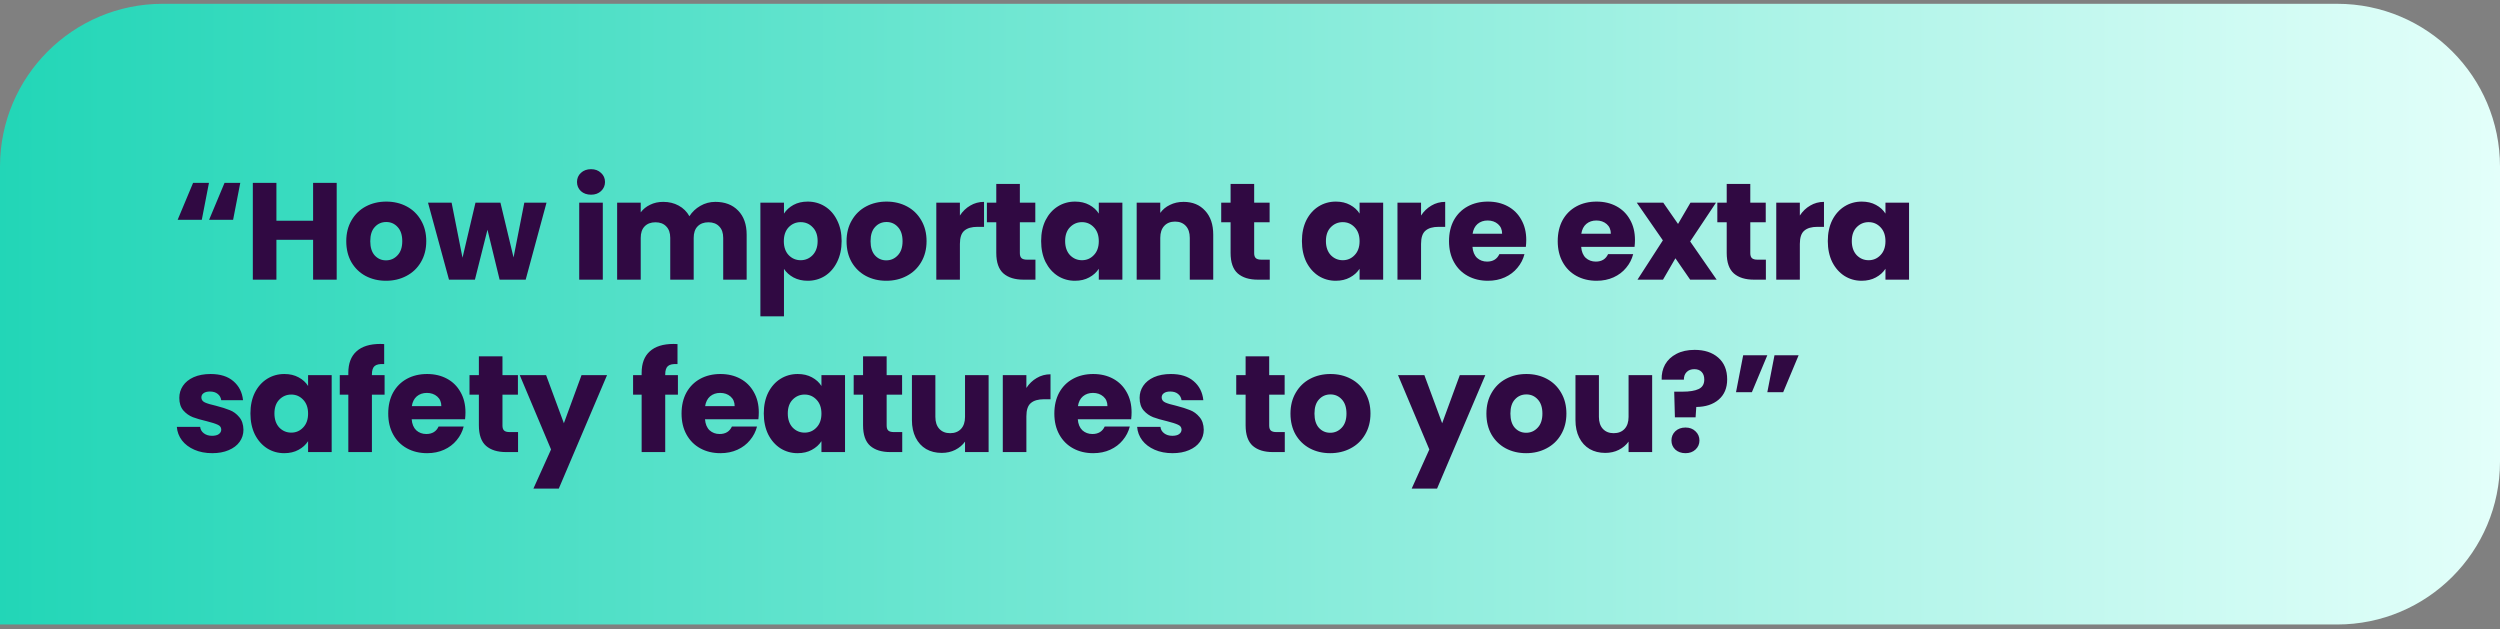
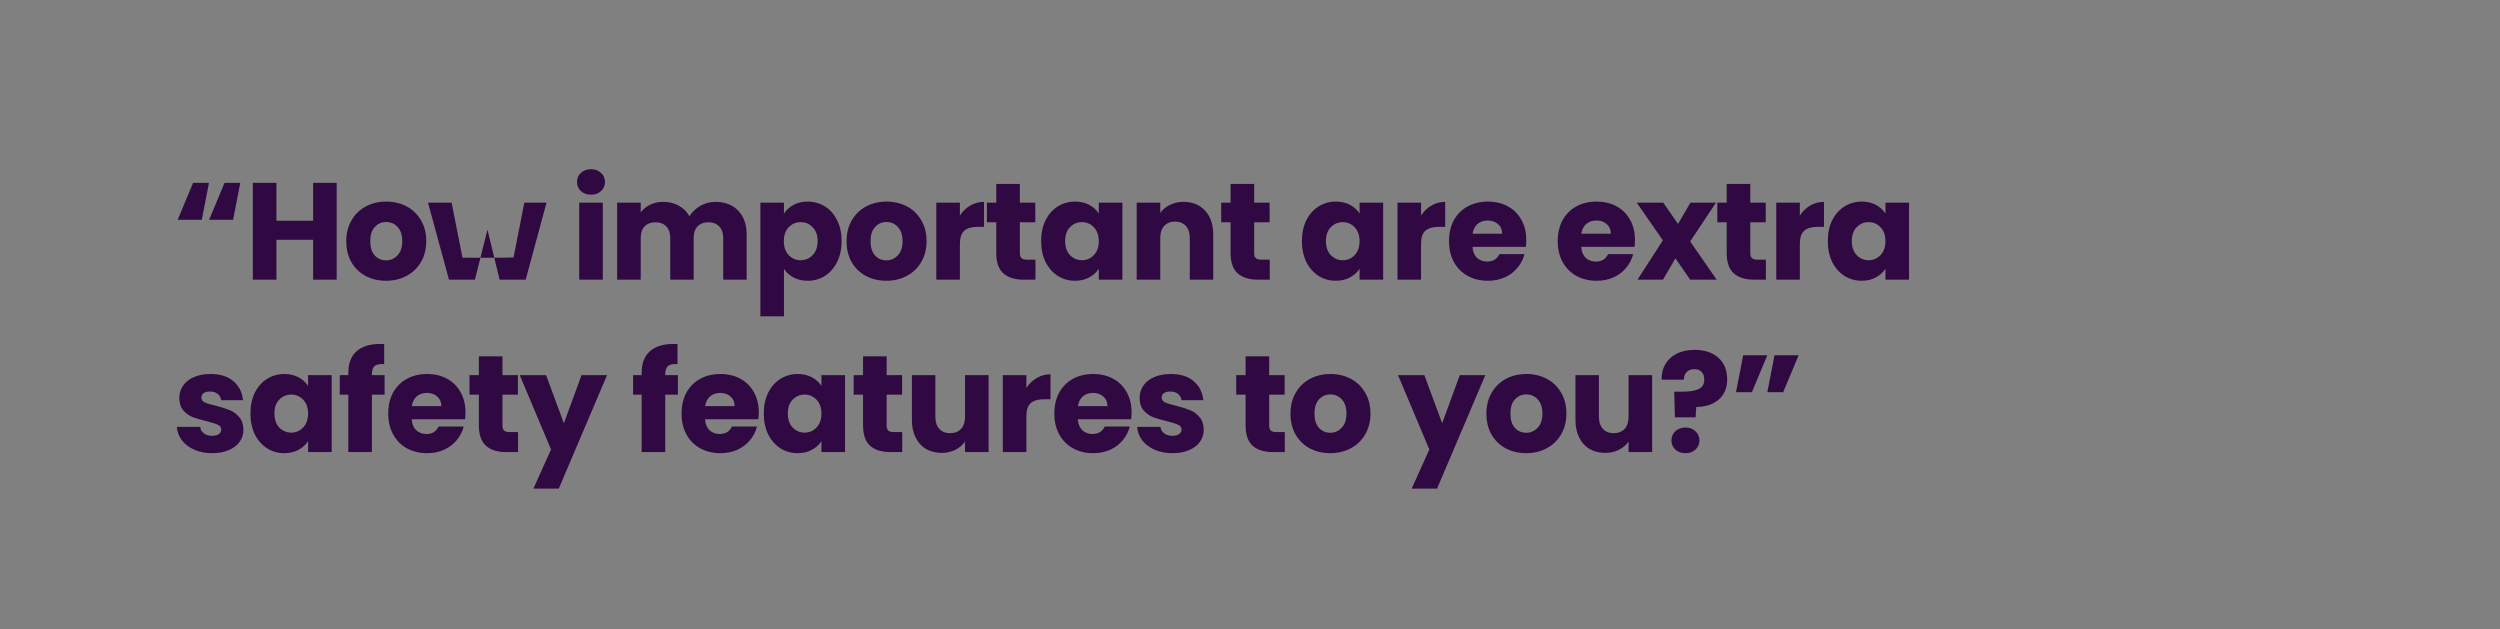
<svg xmlns="http://www.w3.org/2000/svg" width="290" height="73" viewBox="0 0 290 73" fill="none">
  <rect x="0" y="0" width="290" height="73" fill="#808080" stroke="none" />
-   <path d="M0 19.326C0 8.896 8.455 0.441 18.885 0.441H271.115C281.545 0.441 290 8.896 290 19.326V53.556C290 63.986 281.545 72.441 271.115 72.441H0V19.326Z" fill="url(#paint0_linear_48_2315)" />
-   <path d="M23.408 25.497H20.608L22.4 21.209H24.24L23.408 25.497ZM27.04 25.497H24.256L26.048 21.209H27.872L27.04 25.497ZM39.056 21.209V32.441H36.32V27.817H32.064V32.441H29.328V21.209H32.064V25.609H36.32V21.209H39.056ZM44.775 32.569C43.901 32.569 43.111 32.382 42.407 32.009C41.714 31.636 41.165 31.102 40.759 30.409C40.365 29.716 40.167 28.905 40.167 27.977C40.167 27.06 40.37 26.254 40.775 25.561C41.181 24.857 41.735 24.318 42.439 23.945C43.143 23.572 43.933 23.385 44.807 23.385C45.682 23.385 46.471 23.572 47.175 23.945C47.879 24.318 48.434 24.857 48.839 25.561C49.245 26.254 49.447 27.06 49.447 27.977C49.447 28.894 49.239 29.705 48.823 30.409C48.418 31.102 47.858 31.636 47.143 32.009C46.439 32.382 45.65 32.569 44.775 32.569ZM44.775 30.201C45.298 30.201 45.741 30.009 46.103 29.625C46.477 29.241 46.663 28.692 46.663 27.977C46.663 27.262 46.482 26.713 46.119 26.329C45.767 25.945 45.33 25.753 44.807 25.753C44.274 25.753 43.831 25.945 43.479 26.329C43.127 26.702 42.951 27.252 42.951 27.977C42.951 28.692 43.122 29.241 43.463 29.625C43.815 30.009 44.253 30.201 44.775 30.201ZM63.395 23.513L60.979 32.441H57.955L56.547 26.649L55.091 32.441H52.083L49.651 23.513H52.387L53.651 29.897L55.155 23.513H58.051L59.571 29.865L60.819 23.513H63.395ZM68.565 22.585C68.085 22.585 67.69 22.446 67.381 22.169C67.082 21.881 66.933 21.529 66.933 21.113C66.933 20.686 67.082 20.334 67.381 20.057C67.69 19.769 68.085 19.625 68.565 19.625C69.034 19.625 69.418 19.769 69.717 20.057C70.026 20.334 70.181 20.686 70.181 21.113C70.181 21.529 70.026 21.881 69.717 22.169C69.418 22.446 69.034 22.585 68.565 22.585ZM69.925 23.513V32.441H67.189V23.513H69.925ZM82.98 23.417C84.089 23.417 84.969 23.753 85.62 24.425C86.281 25.097 86.612 26.03 86.612 27.225V32.441H83.892V27.593C83.892 27.017 83.737 26.574 83.428 26.265C83.129 25.945 82.713 25.785 82.18 25.785C81.646 25.785 81.225 25.945 80.916 26.265C80.617 26.574 80.468 27.017 80.468 27.593V32.441H77.748V27.593C77.748 27.017 77.593 26.574 77.284 26.265C76.985 25.945 76.569 25.785 76.036 25.785C75.502 25.785 75.081 25.945 74.772 26.265C74.473 26.574 74.324 27.017 74.324 27.593V32.441H71.588V23.513H74.324V24.633C74.601 24.26 74.964 23.966 75.412 23.753C75.86 23.529 76.366 23.417 76.932 23.417C77.604 23.417 78.201 23.561 78.724 23.849C79.257 24.137 79.673 24.548 79.972 25.081C80.281 24.59 80.702 24.19 81.236 23.881C81.769 23.572 82.35 23.417 82.98 23.417ZM90.941 24.777C91.208 24.361 91.576 24.025 92.045 23.769C92.514 23.513 93.064 23.385 93.693 23.385C94.429 23.385 95.096 23.572 95.693 23.945C96.29 24.318 96.76 24.852 97.101 25.545C97.453 26.238 97.629 27.044 97.629 27.961C97.629 28.878 97.453 29.689 97.101 30.393C96.76 31.086 96.29 31.625 95.693 32.009C95.096 32.382 94.429 32.569 93.693 32.569C93.075 32.569 92.525 32.441 92.045 32.185C91.576 31.929 91.208 31.598 90.941 31.193V36.697H88.205V23.513H90.941V24.777ZM94.845 27.961C94.845 27.278 94.653 26.745 94.269 26.361C93.896 25.966 93.432 25.769 92.877 25.769C92.333 25.769 91.869 25.966 91.485 26.361C91.112 26.756 90.925 27.294 90.925 27.977C90.925 28.66 91.112 29.198 91.485 29.593C91.869 29.988 92.333 30.185 92.877 30.185C93.421 30.185 93.885 29.988 94.269 29.593C94.653 29.188 94.845 28.644 94.845 27.961ZM102.809 32.569C101.934 32.569 101.145 32.382 100.441 32.009C99.747 31.636 99.198 31.102 98.793 30.409C98.398 29.716 98.201 28.905 98.201 27.977C98.201 27.06 98.403 26.254 98.808 25.561C99.214 24.857 99.769 24.318 100.473 23.945C101.177 23.572 101.966 23.385 102.841 23.385C103.715 23.385 104.505 23.572 105.209 23.945C105.913 24.318 106.467 24.857 106.873 25.561C107.278 26.254 107.481 27.06 107.481 27.977C107.481 28.894 107.273 29.705 106.857 30.409C106.451 31.102 105.891 31.636 105.177 32.009C104.473 32.382 103.683 32.569 102.809 32.569ZM102.809 30.201C103.331 30.201 103.774 30.009 104.137 29.625C104.51 29.241 104.697 28.692 104.697 27.977C104.697 27.262 104.515 26.713 104.153 26.329C103.801 25.945 103.363 25.753 102.841 25.753C102.307 25.753 101.865 25.945 101.513 26.329C101.161 26.702 100.985 27.252 100.985 27.977C100.985 28.692 101.155 29.241 101.497 29.625C101.849 30.009 102.286 30.201 102.809 30.201ZM111.348 25.001C111.668 24.51 112.068 24.126 112.548 23.849C113.028 23.561 113.561 23.417 114.148 23.417V26.313H113.396C112.713 26.313 112.201 26.462 111.86 26.761C111.519 27.049 111.348 27.561 111.348 28.297V32.441H108.612V23.513H111.348V25.001ZM120.112 30.121V32.441H118.72C117.728 32.441 116.954 32.201 116.4 31.721C115.845 31.23 115.568 30.436 115.568 29.337V25.785H114.48V23.513H115.568V21.337H118.304V23.513H120.096V25.785H118.304V29.369C118.304 29.636 118.368 29.828 118.496 29.945C118.624 30.062 118.837 30.121 119.136 30.121H120.112ZM120.772 27.961C120.772 27.044 120.942 26.238 121.284 25.545C121.636 24.852 122.11 24.318 122.708 23.945C123.305 23.572 123.972 23.385 124.708 23.385C125.337 23.385 125.886 23.513 126.356 23.769C126.836 24.025 127.204 24.361 127.46 24.777V23.513H130.196V32.441H127.46V31.177C127.193 31.593 126.82 31.929 126.34 32.185C125.87 32.441 125.321 32.569 124.692 32.569C123.966 32.569 123.305 32.382 122.708 32.009C122.11 31.625 121.636 31.086 121.284 30.393C120.942 29.689 120.772 28.878 120.772 27.961ZM127.46 27.977C127.46 27.294 127.268 26.756 126.884 26.361C126.51 25.966 126.052 25.769 125.508 25.769C124.964 25.769 124.5 25.966 124.116 26.361C123.742 26.745 123.556 27.278 123.556 27.961C123.556 28.644 123.742 29.188 124.116 29.593C124.5 29.988 124.964 30.185 125.508 30.185C126.052 30.185 126.51 29.988 126.884 29.593C127.268 29.198 127.46 28.66 127.46 27.977ZM137.295 23.417C138.34 23.417 139.172 23.758 139.791 24.441C140.42 25.113 140.735 26.041 140.735 27.225V32.441H138.015V27.593C138.015 26.996 137.86 26.532 137.551 26.201C137.242 25.87 136.826 25.705 136.303 25.705C135.78 25.705 135.364 25.87 135.055 26.201C134.746 26.532 134.591 26.996 134.591 27.593V32.441H131.855V23.513H134.591V24.697C134.868 24.302 135.242 23.993 135.711 23.769C136.18 23.534 136.708 23.417 137.295 23.417ZM147.292 30.121V32.441H145.9C144.908 32.441 144.135 32.201 143.58 31.721C143.026 31.23 142.748 30.436 142.748 29.337V25.785H141.66V23.513H142.748V21.337H145.484V23.513H147.276V25.785H145.484V29.369C145.484 29.636 145.548 29.828 145.676 29.945C145.804 30.062 146.018 30.121 146.316 30.121H147.292ZM151.023 27.961C151.023 27.044 151.194 26.238 151.535 25.545C151.887 24.852 152.362 24.318 152.959 23.945C153.556 23.572 154.223 23.385 154.959 23.385C155.588 23.385 156.138 23.513 156.607 23.769C157.087 24.025 157.455 24.361 157.711 24.777V23.513H160.447V32.441H157.711V31.177C157.444 31.593 157.071 31.929 156.591 32.185C156.122 32.441 155.572 32.569 154.943 32.569C154.218 32.569 153.556 32.382 152.959 32.009C152.362 31.625 151.887 31.086 151.535 30.393C151.194 29.689 151.023 28.878 151.023 27.961ZM157.711 27.977C157.711 27.294 157.519 26.756 157.135 26.361C156.762 25.966 156.303 25.769 155.759 25.769C155.215 25.769 154.751 25.966 154.367 26.361C153.994 26.745 153.807 27.278 153.807 27.961C153.807 28.644 153.994 29.188 154.367 29.593C154.751 29.988 155.215 30.185 155.759 30.185C156.303 30.185 156.762 29.988 157.135 29.593C157.519 29.198 157.711 28.66 157.711 27.977ZM164.842 25.001C165.162 24.51 165.562 24.126 166.042 23.849C166.522 23.561 167.056 23.417 167.642 23.417V26.313H166.89C166.208 26.313 165.696 26.462 165.354 26.761C165.013 27.049 164.842 27.561 164.842 28.297V32.441H162.106V23.513H164.842V25.001ZM177.046 27.833C177.046 28.089 177.03 28.356 176.998 28.633H170.806C170.849 29.188 171.025 29.614 171.334 29.913C171.654 30.201 172.043 30.345 172.502 30.345C173.185 30.345 173.659 30.057 173.926 29.481H176.838C176.689 30.068 176.417 30.596 176.022 31.065C175.638 31.534 175.153 31.902 174.566 32.169C173.979 32.436 173.323 32.569 172.598 32.569C171.723 32.569 170.945 32.382 170.262 32.009C169.579 31.636 169.046 31.102 168.662 30.409C168.278 29.716 168.086 28.905 168.086 27.977C168.086 27.049 168.273 26.238 168.646 25.545C169.03 24.852 169.563 24.318 170.246 23.945C170.929 23.572 171.713 23.385 172.598 23.385C173.462 23.385 174.23 23.566 174.902 23.929C175.574 24.292 176.097 24.809 176.47 25.481C176.854 26.153 177.046 26.937 177.046 27.833ZM174.246 27.113C174.246 26.644 174.086 26.27 173.766 25.993C173.446 25.716 173.046 25.577 172.566 25.577C172.107 25.577 171.718 25.71 171.398 25.977C171.089 26.244 170.897 26.622 170.822 27.113H174.246ZM189.656 27.833C189.656 28.089 189.64 28.356 189.608 28.633H183.416C183.459 29.188 183.635 29.614 183.944 29.913C184.264 30.201 184.653 30.345 185.112 30.345C185.795 30.345 186.269 30.057 186.536 29.481H189.448C189.299 30.068 189.027 30.596 188.632 31.065C188.248 31.534 187.763 31.902 187.176 32.169C186.589 32.436 185.933 32.569 185.208 32.569C184.333 32.569 183.555 32.382 182.872 32.009C182.189 31.636 181.656 31.102 181.272 30.409C180.888 29.716 180.696 28.905 180.696 27.977C180.696 27.049 180.883 26.238 181.256 25.545C181.64 24.852 182.173 24.318 182.856 23.945C183.539 23.572 184.323 23.385 185.208 23.385C186.072 23.385 186.84 23.566 187.512 23.929C188.184 24.292 188.707 24.809 189.08 25.481C189.464 26.153 189.656 26.937 189.656 27.833ZM186.856 27.113C186.856 26.644 186.696 26.27 186.376 25.993C186.056 25.716 185.656 25.577 185.176 25.577C184.717 25.577 184.328 25.71 184.008 25.977C183.699 26.244 183.507 26.622 183.432 27.113H186.856ZM196.06 32.441L194.348 29.961L192.908 32.441H189.948L192.892 27.881L189.868 23.513H192.94L194.652 25.977L196.092 23.513H199.052L196.06 28.009L199.132 32.441H196.06ZM204.842 30.121V32.441H203.45C202.458 32.441 201.684 32.201 201.13 31.721C200.575 31.23 200.298 30.436 200.298 29.337V25.785H199.21V23.513H200.298V21.337H203.034V23.513H204.826V25.785H203.034V29.369C203.034 29.636 203.098 29.828 203.226 29.945C203.354 30.062 203.567 30.121 203.866 30.121H204.842ZM208.782 25.001C209.102 24.51 209.502 24.126 209.982 23.849C210.462 23.561 210.995 23.417 211.582 23.417V26.313H210.83C210.147 26.313 209.635 26.462 209.294 26.761C208.952 27.049 208.782 27.561 208.782 28.297V32.441H206.046V23.513H208.782V25.001ZM212.025 27.961C212.025 27.044 212.196 26.238 212.537 25.545C212.889 24.852 213.364 24.318 213.961 23.945C214.559 23.572 215.225 23.385 215.961 23.385C216.591 23.385 217.14 23.513 217.609 23.769C218.089 24.025 218.457 24.361 218.713 24.777V23.513H221.45V32.441H218.713V31.177C218.447 31.593 218.073 31.929 217.593 32.185C217.124 32.441 216.575 32.569 215.945 32.569C215.22 32.569 214.559 32.382 213.961 32.009C213.364 31.625 212.889 31.086 212.537 30.393C212.196 29.689 212.025 28.878 212.025 27.961ZM218.713 27.977C218.713 27.294 218.521 26.756 218.137 26.361C217.764 25.966 217.305 25.769 216.761 25.769C216.217 25.769 215.753 25.966 215.369 26.361C214.996 26.745 214.809 27.278 214.809 27.961C214.809 28.644 214.996 29.188 215.369 29.593C215.753 29.988 216.217 30.185 216.761 30.185C217.305 30.185 217.764 29.988 218.137 29.593C218.521 29.198 218.713 28.66 218.713 27.977ZM24.624 52.569C23.845 52.569 23.152 52.436 22.544 52.169C21.936 51.902 21.456 51.54 21.104 51.081C20.752 50.612 20.555 50.089 20.512 49.513H23.216C23.248 49.822 23.392 50.073 23.648 50.265C23.904 50.457 24.219 50.553 24.592 50.553C24.933 50.553 25.195 50.489 25.376 50.361C25.568 50.222 25.664 50.046 25.664 49.833C25.664 49.577 25.531 49.39 25.264 49.273C24.997 49.145 24.565 49.006 23.968 48.857C23.328 48.708 22.795 48.553 22.368 48.393C21.941 48.222 21.573 47.961 21.264 47.609C20.955 47.246 20.8 46.761 20.8 46.153C20.8 45.641 20.939 45.177 21.216 44.761C21.504 44.334 21.92 43.998 22.464 43.753C23.019 43.508 23.675 43.385 24.432 43.385C25.552 43.385 26.432 43.662 27.072 44.217C27.723 44.772 28.096 45.508 28.192 46.425H25.664C25.621 46.116 25.483 45.87 25.248 45.689C25.024 45.508 24.725 45.417 24.352 45.417C24.032 45.417 23.787 45.481 23.616 45.609C23.445 45.726 23.36 45.892 23.36 46.105C23.36 46.361 23.493 46.553 23.76 46.681C24.037 46.809 24.464 46.937 25.04 47.065C25.701 47.236 26.24 47.406 26.656 47.577C27.072 47.737 27.435 48.004 27.744 48.377C28.064 48.74 28.229 49.23 28.24 49.849C28.24 50.372 28.091 50.841 27.792 51.257C27.504 51.662 27.083 51.982 26.528 52.217C25.984 52.452 25.349 52.569 24.624 52.569ZM29.05 47.961C29.05 47.044 29.221 46.238 29.562 45.545C29.914 44.852 30.389 44.318 30.986 43.945C31.583 43.572 32.25 43.385 32.986 43.385C33.615 43.385 34.164 43.513 34.634 43.769C35.114 44.025 35.482 44.361 35.738 44.777V43.513H38.474V52.441H35.738V51.177C35.471 51.593 35.098 51.929 34.618 52.185C34.148 52.441 33.599 52.569 32.97 52.569C32.245 52.569 31.583 52.382 30.986 52.009C30.389 51.625 29.914 51.086 29.562 50.393C29.221 49.689 29.05 48.878 29.05 47.961ZM35.738 47.977C35.738 47.294 35.546 46.756 35.162 46.361C34.788 45.966 34.33 45.769 33.786 45.769C33.242 45.769 32.778 45.966 32.394 46.361C32.02 46.745 31.834 47.278 31.834 47.961C31.834 48.644 32.02 49.188 32.394 49.593C32.778 49.988 33.242 50.185 33.786 50.185C34.33 50.185 34.788 49.988 35.162 49.593C35.546 49.198 35.738 48.66 35.738 47.977ZM44.613 45.785H43.141V52.441H40.405V45.785H39.413V43.513H40.405V43.257C40.405 42.158 40.72 41.326 41.349 40.761C41.979 40.185 42.901 39.897 44.117 39.897C44.32 39.897 44.469 39.902 44.565 39.913V42.233C44.043 42.201 43.675 42.276 43.461 42.457C43.248 42.638 43.141 42.964 43.141 43.433V43.513H44.613V45.785ZM53.995 47.833C53.995 48.089 53.979 48.356 53.947 48.633H47.755C47.797 49.188 47.974 49.614 48.283 49.913C48.603 50.201 48.992 50.345 49.451 50.345C50.133 50.345 50.608 50.057 50.875 49.481H53.787C53.638 50.068 53.365 50.596 52.971 51.065C52.587 51.534 52.102 51.902 51.515 52.169C50.928 52.436 50.272 52.569 49.547 52.569C48.672 52.569 47.894 52.382 47.211 52.009C46.528 51.636 45.995 51.102 45.611 50.409C45.227 49.716 45.035 48.905 45.035 47.977C45.035 47.049 45.221 46.238 45.595 45.545C45.979 44.852 46.512 44.318 47.195 43.945C47.877 43.572 48.661 43.385 49.547 43.385C50.411 43.385 51.179 43.566 51.851 43.929C52.523 44.292 53.045 44.809 53.419 45.481C53.803 46.153 53.995 46.937 53.995 47.833ZM51.195 47.113C51.195 46.644 51.035 46.27 50.715 45.993C50.395 45.716 49.995 45.577 49.515 45.577C49.056 45.577 48.667 45.71 48.347 45.977C48.038 46.244 47.846 46.622 47.771 47.113H51.195ZM60.094 50.121V52.441H58.702C57.71 52.441 56.937 52.201 56.382 51.721C55.828 51.23 55.55 50.436 55.55 49.337V45.785H54.462V43.513H55.55V41.337H58.286V43.513H60.078V45.785H58.286V49.369C58.286 49.636 58.35 49.828 58.478 49.945C58.606 50.062 58.82 50.121 59.118 50.121H60.094ZM70.418 43.513L64.818 56.681H61.874L63.922 52.137L60.29 43.513H63.346L65.41 49.097L67.458 43.513H70.418ZM78.638 45.785H77.166V52.441H74.43V45.785H73.438V43.513H74.43V43.257C74.43 42.158 74.745 41.326 75.374 40.761C76.004 40.185 76.926 39.897 78.142 39.897C78.345 39.897 78.494 39.902 78.59 39.913V42.233C78.068 42.201 77.7 42.276 77.486 42.457C77.273 42.638 77.166 42.964 77.166 43.433V43.513H78.638V45.785ZM88.02 47.833C88.02 48.089 88.004 48.356 87.972 48.633H81.78C81.823 49.188 81.999 49.614 82.308 49.913C82.628 50.201 83.017 50.345 83.476 50.345C84.159 50.345 84.633 50.057 84.9 49.481H87.812C87.662 50.068 87.391 50.596 86.996 51.065C86.612 51.534 86.126 51.902 85.54 52.169C84.953 52.436 84.297 52.569 83.572 52.569C82.697 52.569 81.918 52.382 81.236 52.009C80.553 51.636 80.02 51.102 79.636 50.409C79.252 49.716 79.06 48.905 79.06 47.977C79.06 47.049 79.246 46.238 79.62 45.545C80.004 44.852 80.537 44.318 81.22 43.945C81.903 43.572 82.686 43.385 83.572 43.385C84.436 43.385 85.204 43.566 85.876 43.929C86.548 44.292 87.07 44.809 87.444 45.481C87.828 46.153 88.02 46.937 88.02 47.833ZM85.22 47.113C85.22 46.644 85.06 46.27 84.74 45.993C84.42 45.716 84.02 45.577 83.54 45.577C83.081 45.577 82.692 45.71 82.372 45.977C82.062 46.244 81.871 46.622 81.796 47.113H85.22ZM88.599 47.961C88.599 47.044 88.77 46.238 89.111 45.545C89.463 44.852 89.938 44.318 90.535 43.945C91.133 43.572 91.799 43.385 92.535 43.385C93.165 43.385 93.714 43.513 94.183 43.769C94.663 44.025 95.031 44.361 95.287 44.777V43.513H98.023V52.441H95.287V51.177C95.021 51.593 94.647 51.929 94.167 52.185C93.698 52.441 93.149 52.569 92.519 52.569C91.794 52.569 91.133 52.382 90.535 52.009C89.938 51.625 89.463 51.086 89.111 50.393C88.77 49.689 88.599 48.878 88.599 47.961ZM95.287 47.977C95.287 47.294 95.095 46.756 94.711 46.361C94.338 45.966 93.879 45.769 93.335 45.769C92.791 45.769 92.327 45.966 91.943 46.361C91.57 46.745 91.383 47.278 91.383 47.961C91.383 48.644 91.57 49.188 91.943 49.593C92.327 49.988 92.791 50.185 93.335 50.185C93.879 50.185 94.338 49.988 94.711 49.593C95.095 49.198 95.287 48.66 95.287 47.977ZM104.659 50.121V52.441H103.267C102.275 52.441 101.501 52.201 100.947 51.721C100.392 51.23 100.115 50.436 100.115 49.337V45.785H99.027V43.513H100.115V41.337H102.851V43.513H104.643V45.785H102.851V49.369C102.851 49.636 102.915 49.828 103.043 49.945C103.171 50.062 103.384 50.121 103.683 50.121H104.659ZM114.679 43.513V52.441H111.943V51.225C111.665 51.62 111.287 51.94 110.807 52.185C110.337 52.42 109.815 52.537 109.239 52.537C108.556 52.537 107.953 52.388 107.431 52.089C106.908 51.78 106.503 51.337 106.215 50.761C105.927 50.185 105.783 49.508 105.783 48.729V43.513H108.503V48.361C108.503 48.958 108.657 49.422 108.967 49.753C109.276 50.084 109.692 50.249 110.215 50.249C110.748 50.249 111.169 50.084 111.479 49.753C111.788 49.422 111.943 48.958 111.943 48.361V43.513H114.679ZM119.06 45.001C119.38 44.51 119.78 44.126 120.26 43.849C120.74 43.561 121.273 43.417 121.86 43.417V46.313H121.108C120.425 46.313 119.913 46.462 119.572 46.761C119.231 47.049 119.06 47.561 119.06 48.297V52.441H116.324V43.513H119.06V45.001ZM131.264 47.833C131.264 48.089 131.248 48.356 131.216 48.633H125.024C125.066 49.188 125.242 49.614 125.552 49.913C125.872 50.201 126.261 50.345 126.72 50.345C127.402 50.345 127.877 50.057 128.144 49.481H131.056C130.906 50.068 130.634 50.596 130.24 51.065C129.856 51.534 129.37 51.902 128.784 52.169C128.197 52.436 127.541 52.569 126.816 52.569C125.941 52.569 125.162 52.382 124.48 52.009C123.797 51.636 123.264 51.102 122.88 50.409C122.496 49.716 122.304 48.905 122.304 47.977C122.304 47.049 122.49 46.238 122.864 45.545C123.248 44.852 123.781 44.318 124.464 43.945C125.146 43.572 125.93 43.385 126.816 43.385C127.68 43.385 128.448 43.566 129.12 43.929C129.792 44.292 130.314 44.809 130.688 45.481C131.072 46.153 131.264 46.937 131.264 47.833ZM128.464 47.113C128.464 46.644 128.304 46.27 127.984 45.993C127.664 45.716 127.264 45.577 126.784 45.577C126.325 45.577 125.936 45.71 125.616 45.977C125.306 46.244 125.114 46.622 125.04 47.113H128.464ZM136.019 52.569C135.24 52.569 134.547 52.436 133.939 52.169C133.331 51.902 132.851 51.54 132.499 51.081C132.147 50.612 131.95 50.089 131.907 49.513H134.611C134.643 49.822 134.787 50.073 135.043 50.265C135.299 50.457 135.614 50.553 135.987 50.553C136.328 50.553 136.59 50.489 136.771 50.361C136.963 50.222 137.059 50.046 137.059 49.833C137.059 49.577 136.926 49.39 136.659 49.273C136.392 49.145 135.96 49.006 135.363 48.857C134.723 48.708 134.19 48.553 133.763 48.393C133.336 48.222 132.968 47.961 132.659 47.609C132.35 47.246 132.195 46.761 132.195 46.153C132.195 45.641 132.334 45.177 132.611 44.761C132.899 44.334 133.315 43.998 133.859 43.753C134.414 43.508 135.07 43.385 135.827 43.385C136.947 43.385 137.827 43.662 138.467 44.217C139.118 44.772 139.491 45.508 139.587 46.425H137.059C137.016 46.116 136.878 45.87 136.643 45.689C136.419 45.508 136.12 45.417 135.747 45.417C135.427 45.417 135.182 45.481 135.011 45.609C134.84 45.726 134.755 45.892 134.755 46.105C134.755 46.361 134.888 46.553 135.155 46.681C135.432 46.809 135.859 46.937 136.435 47.065C137.096 47.236 137.635 47.406 138.051 47.577C138.467 47.737 138.83 48.004 139.139 48.377C139.459 48.74 139.624 49.23 139.635 49.849C139.635 50.372 139.486 50.841 139.187 51.257C138.899 51.662 138.478 51.982 137.923 52.217C137.379 52.452 136.744 52.569 136.019 52.569ZM149.035 50.121V52.441H147.643C146.651 52.441 145.878 52.201 145.323 51.721C144.769 51.23 144.491 50.436 144.491 49.337V45.785H143.403V43.513H144.491V41.337H147.227V43.513H149.019V45.785H147.227V49.369C147.227 49.636 147.291 49.828 147.419 49.945C147.547 50.062 147.761 50.121 148.059 50.121H149.035ZM154.303 52.569C153.429 52.569 152.639 52.382 151.935 52.009C151.242 51.636 150.693 51.102 150.287 50.409C149.893 49.716 149.695 48.905 149.695 47.977C149.695 47.06 149.898 46.254 150.303 45.561C150.709 44.857 151.263 44.318 151.967 43.945C152.671 43.572 153.461 43.385 154.335 43.385C155.21 43.385 155.999 43.572 156.703 43.945C157.407 44.318 157.962 44.857 158.367 45.561C158.773 46.254 158.975 47.06 158.975 47.977C158.975 48.894 158.767 49.705 158.351 50.409C157.946 51.102 157.386 51.636 156.671 52.009C155.967 52.382 155.178 52.569 154.303 52.569ZM154.303 50.201C154.826 50.201 155.269 50.009 155.631 49.625C156.005 49.241 156.191 48.692 156.191 47.977C156.191 47.262 156.01 46.713 155.647 46.329C155.295 45.945 154.858 45.753 154.335 45.753C153.802 45.753 153.359 45.945 153.007 46.329C152.655 46.702 152.479 47.252 152.479 47.977C152.479 48.692 152.65 49.241 152.991 49.625C153.343 50.009 153.781 50.201 154.303 50.201ZM172.298 43.513L166.698 56.681H163.754L165.802 52.137L162.17 43.513H165.226L167.29 49.097L169.338 43.513H172.298ZM177.031 52.569C176.156 52.569 175.367 52.382 174.663 52.009C173.97 51.636 173.42 51.102 173.015 50.409C172.62 49.716 172.423 48.905 172.423 47.977C172.423 47.06 172.626 46.254 173.031 45.561C173.436 44.857 173.991 44.318 174.695 43.945C175.399 43.572 176.188 43.385 177.063 43.385C177.938 43.385 178.727 43.572 179.431 43.945C180.135 44.318 180.69 44.857 181.095 45.561C181.5 46.254 181.703 47.06 181.703 47.977C181.703 48.894 181.495 49.705 181.079 50.409C180.674 51.102 180.114 51.636 179.399 52.009C178.695 52.382 177.906 52.569 177.031 52.569ZM177.031 50.201C177.554 50.201 177.996 50.009 178.359 49.625C178.732 49.241 178.919 48.692 178.919 47.977C178.919 47.262 178.738 46.713 178.375 46.329C178.023 45.945 177.586 45.753 177.063 45.753C176.53 45.753 176.087 45.945 175.735 46.329C175.383 46.702 175.207 47.252 175.207 47.977C175.207 48.692 175.378 49.241 175.719 49.625C176.071 50.009 176.508 50.201 177.031 50.201ZM191.65 43.513V52.441H188.914V51.225C188.637 51.62 188.258 51.94 187.778 52.185C187.309 52.42 186.786 52.537 186.21 52.537C185.528 52.537 184.925 52.388 184.402 52.089C183.88 51.78 183.474 51.337 183.186 50.761C182.898 50.185 182.754 49.508 182.754 48.729V43.513H185.474V48.361C185.474 48.958 185.629 49.422 185.938 49.753C186.248 50.084 186.664 50.249 187.186 50.249C187.72 50.249 188.141 50.084 188.45 49.753C188.76 49.422 188.914 48.958 188.914 48.361V43.513H191.65ZM196.576 40.585C197.717 40.585 198.629 40.884 199.312 41.481C200.005 42.078 200.352 42.921 200.352 44.009C200.352 45.012 200.021 45.796 199.36 46.361C198.709 46.916 197.845 47.198 196.768 47.209L196.688 48.409H194.288L194.208 45.433H195.168C195.989 45.433 196.613 45.332 197.04 45.129C197.477 44.926 197.696 44.558 197.696 44.025C197.696 43.652 197.594 43.358 197.392 43.145C197.189 42.932 196.906 42.825 196.544 42.825C196.16 42.825 195.861 42.937 195.648 43.161C195.434 43.374 195.328 43.668 195.328 44.041H192.752C192.73 43.39 192.864 42.804 193.152 42.281C193.45 41.758 193.888 41.348 194.464 41.049C195.05 40.74 195.754 40.585 196.576 40.585ZM195.52 52.569C195.04 52.569 194.645 52.43 194.336 52.153C194.037 51.865 193.888 51.513 193.888 51.097C193.888 50.67 194.037 50.313 194.336 50.025C194.645 49.737 195.04 49.593 195.52 49.593C195.989 49.593 196.373 49.737 196.672 50.025C196.981 50.313 197.136 50.67 197.136 51.097C197.136 51.513 196.981 51.865 196.672 52.153C196.373 52.43 195.989 52.569 195.52 52.569ZM202.209 41.209H205.009L203.217 45.497H201.377L202.209 41.209ZM205.841 41.209H208.641L206.849 45.497H205.009L205.841 41.209Z" fill="#300942" />
+   <path d="M23.408 25.497H20.608L22.4 21.209H24.24L23.408 25.497ZM27.04 25.497H24.256L26.048 21.209H27.872L27.04 25.497ZM39.056 21.209V32.441H36.32V27.817H32.064V32.441H29.328V21.209H32.064V25.609H36.32V21.209H39.056ZM44.775 32.569C43.901 32.569 43.111 32.382 42.407 32.009C41.714 31.636 41.165 31.102 40.759 30.409C40.365 29.716 40.167 28.905 40.167 27.977C40.167 27.06 40.37 26.254 40.775 25.561C41.181 24.857 41.735 24.318 42.439 23.945C43.143 23.572 43.933 23.385 44.807 23.385C45.682 23.385 46.471 23.572 47.175 23.945C47.879 24.318 48.434 24.857 48.839 25.561C49.245 26.254 49.447 27.06 49.447 27.977C49.447 28.894 49.239 29.705 48.823 30.409C48.418 31.102 47.858 31.636 47.143 32.009C46.439 32.382 45.65 32.569 44.775 32.569ZM44.775 30.201C45.298 30.201 45.741 30.009 46.103 29.625C46.477 29.241 46.663 28.692 46.663 27.977C46.663 27.262 46.482 26.713 46.119 26.329C45.767 25.945 45.33 25.753 44.807 25.753C44.274 25.753 43.831 25.945 43.479 26.329C43.127 26.702 42.951 27.252 42.951 27.977C42.951 28.692 43.122 29.241 43.463 29.625C43.815 30.009 44.253 30.201 44.775 30.201ZM63.395 23.513L60.979 32.441H57.955L56.547 26.649L55.091 32.441H52.083L49.651 23.513H52.387L53.651 29.897H58.051L59.571 29.865L60.819 23.513H63.395ZM68.565 22.585C68.085 22.585 67.69 22.446 67.381 22.169C67.082 21.881 66.933 21.529 66.933 21.113C66.933 20.686 67.082 20.334 67.381 20.057C67.69 19.769 68.085 19.625 68.565 19.625C69.034 19.625 69.418 19.769 69.717 20.057C70.026 20.334 70.181 20.686 70.181 21.113C70.181 21.529 70.026 21.881 69.717 22.169C69.418 22.446 69.034 22.585 68.565 22.585ZM69.925 23.513V32.441H67.189V23.513H69.925ZM82.98 23.417C84.089 23.417 84.969 23.753 85.62 24.425C86.281 25.097 86.612 26.03 86.612 27.225V32.441H83.892V27.593C83.892 27.017 83.737 26.574 83.428 26.265C83.129 25.945 82.713 25.785 82.18 25.785C81.646 25.785 81.225 25.945 80.916 26.265C80.617 26.574 80.468 27.017 80.468 27.593V32.441H77.748V27.593C77.748 27.017 77.593 26.574 77.284 26.265C76.985 25.945 76.569 25.785 76.036 25.785C75.502 25.785 75.081 25.945 74.772 26.265C74.473 26.574 74.324 27.017 74.324 27.593V32.441H71.588V23.513H74.324V24.633C74.601 24.26 74.964 23.966 75.412 23.753C75.86 23.529 76.366 23.417 76.932 23.417C77.604 23.417 78.201 23.561 78.724 23.849C79.257 24.137 79.673 24.548 79.972 25.081C80.281 24.59 80.702 24.19 81.236 23.881C81.769 23.572 82.35 23.417 82.98 23.417ZM90.941 24.777C91.208 24.361 91.576 24.025 92.045 23.769C92.514 23.513 93.064 23.385 93.693 23.385C94.429 23.385 95.096 23.572 95.693 23.945C96.29 24.318 96.76 24.852 97.101 25.545C97.453 26.238 97.629 27.044 97.629 27.961C97.629 28.878 97.453 29.689 97.101 30.393C96.76 31.086 96.29 31.625 95.693 32.009C95.096 32.382 94.429 32.569 93.693 32.569C93.075 32.569 92.525 32.441 92.045 32.185C91.576 31.929 91.208 31.598 90.941 31.193V36.697H88.205V23.513H90.941V24.777ZM94.845 27.961C94.845 27.278 94.653 26.745 94.269 26.361C93.896 25.966 93.432 25.769 92.877 25.769C92.333 25.769 91.869 25.966 91.485 26.361C91.112 26.756 90.925 27.294 90.925 27.977C90.925 28.66 91.112 29.198 91.485 29.593C91.869 29.988 92.333 30.185 92.877 30.185C93.421 30.185 93.885 29.988 94.269 29.593C94.653 29.188 94.845 28.644 94.845 27.961ZM102.809 32.569C101.934 32.569 101.145 32.382 100.441 32.009C99.747 31.636 99.198 31.102 98.793 30.409C98.398 29.716 98.201 28.905 98.201 27.977C98.201 27.06 98.403 26.254 98.808 25.561C99.214 24.857 99.769 24.318 100.473 23.945C101.177 23.572 101.966 23.385 102.841 23.385C103.715 23.385 104.505 23.572 105.209 23.945C105.913 24.318 106.467 24.857 106.873 25.561C107.278 26.254 107.481 27.06 107.481 27.977C107.481 28.894 107.273 29.705 106.857 30.409C106.451 31.102 105.891 31.636 105.177 32.009C104.473 32.382 103.683 32.569 102.809 32.569ZM102.809 30.201C103.331 30.201 103.774 30.009 104.137 29.625C104.51 29.241 104.697 28.692 104.697 27.977C104.697 27.262 104.515 26.713 104.153 26.329C103.801 25.945 103.363 25.753 102.841 25.753C102.307 25.753 101.865 25.945 101.513 26.329C101.161 26.702 100.985 27.252 100.985 27.977C100.985 28.692 101.155 29.241 101.497 29.625C101.849 30.009 102.286 30.201 102.809 30.201ZM111.348 25.001C111.668 24.51 112.068 24.126 112.548 23.849C113.028 23.561 113.561 23.417 114.148 23.417V26.313H113.396C112.713 26.313 112.201 26.462 111.86 26.761C111.519 27.049 111.348 27.561 111.348 28.297V32.441H108.612V23.513H111.348V25.001ZM120.112 30.121V32.441H118.72C117.728 32.441 116.954 32.201 116.4 31.721C115.845 31.23 115.568 30.436 115.568 29.337V25.785H114.48V23.513H115.568V21.337H118.304V23.513H120.096V25.785H118.304V29.369C118.304 29.636 118.368 29.828 118.496 29.945C118.624 30.062 118.837 30.121 119.136 30.121H120.112ZM120.772 27.961C120.772 27.044 120.942 26.238 121.284 25.545C121.636 24.852 122.11 24.318 122.708 23.945C123.305 23.572 123.972 23.385 124.708 23.385C125.337 23.385 125.886 23.513 126.356 23.769C126.836 24.025 127.204 24.361 127.46 24.777V23.513H130.196V32.441H127.46V31.177C127.193 31.593 126.82 31.929 126.34 32.185C125.87 32.441 125.321 32.569 124.692 32.569C123.966 32.569 123.305 32.382 122.708 32.009C122.11 31.625 121.636 31.086 121.284 30.393C120.942 29.689 120.772 28.878 120.772 27.961ZM127.46 27.977C127.46 27.294 127.268 26.756 126.884 26.361C126.51 25.966 126.052 25.769 125.508 25.769C124.964 25.769 124.5 25.966 124.116 26.361C123.742 26.745 123.556 27.278 123.556 27.961C123.556 28.644 123.742 29.188 124.116 29.593C124.5 29.988 124.964 30.185 125.508 30.185C126.052 30.185 126.51 29.988 126.884 29.593C127.268 29.198 127.46 28.66 127.46 27.977ZM137.295 23.417C138.34 23.417 139.172 23.758 139.791 24.441C140.42 25.113 140.735 26.041 140.735 27.225V32.441H138.015V27.593C138.015 26.996 137.86 26.532 137.551 26.201C137.242 25.87 136.826 25.705 136.303 25.705C135.78 25.705 135.364 25.87 135.055 26.201C134.746 26.532 134.591 26.996 134.591 27.593V32.441H131.855V23.513H134.591V24.697C134.868 24.302 135.242 23.993 135.711 23.769C136.18 23.534 136.708 23.417 137.295 23.417ZM147.292 30.121V32.441H145.9C144.908 32.441 144.135 32.201 143.58 31.721C143.026 31.23 142.748 30.436 142.748 29.337V25.785H141.66V23.513H142.748V21.337H145.484V23.513H147.276V25.785H145.484V29.369C145.484 29.636 145.548 29.828 145.676 29.945C145.804 30.062 146.018 30.121 146.316 30.121H147.292ZM151.023 27.961C151.023 27.044 151.194 26.238 151.535 25.545C151.887 24.852 152.362 24.318 152.959 23.945C153.556 23.572 154.223 23.385 154.959 23.385C155.588 23.385 156.138 23.513 156.607 23.769C157.087 24.025 157.455 24.361 157.711 24.777V23.513H160.447V32.441H157.711V31.177C157.444 31.593 157.071 31.929 156.591 32.185C156.122 32.441 155.572 32.569 154.943 32.569C154.218 32.569 153.556 32.382 152.959 32.009C152.362 31.625 151.887 31.086 151.535 30.393C151.194 29.689 151.023 28.878 151.023 27.961ZM157.711 27.977C157.711 27.294 157.519 26.756 157.135 26.361C156.762 25.966 156.303 25.769 155.759 25.769C155.215 25.769 154.751 25.966 154.367 26.361C153.994 26.745 153.807 27.278 153.807 27.961C153.807 28.644 153.994 29.188 154.367 29.593C154.751 29.988 155.215 30.185 155.759 30.185C156.303 30.185 156.762 29.988 157.135 29.593C157.519 29.198 157.711 28.66 157.711 27.977ZM164.842 25.001C165.162 24.51 165.562 24.126 166.042 23.849C166.522 23.561 167.056 23.417 167.642 23.417V26.313H166.89C166.208 26.313 165.696 26.462 165.354 26.761C165.013 27.049 164.842 27.561 164.842 28.297V32.441H162.106V23.513H164.842V25.001ZM177.046 27.833C177.046 28.089 177.03 28.356 176.998 28.633H170.806C170.849 29.188 171.025 29.614 171.334 29.913C171.654 30.201 172.043 30.345 172.502 30.345C173.185 30.345 173.659 30.057 173.926 29.481H176.838C176.689 30.068 176.417 30.596 176.022 31.065C175.638 31.534 175.153 31.902 174.566 32.169C173.979 32.436 173.323 32.569 172.598 32.569C171.723 32.569 170.945 32.382 170.262 32.009C169.579 31.636 169.046 31.102 168.662 30.409C168.278 29.716 168.086 28.905 168.086 27.977C168.086 27.049 168.273 26.238 168.646 25.545C169.03 24.852 169.563 24.318 170.246 23.945C170.929 23.572 171.713 23.385 172.598 23.385C173.462 23.385 174.23 23.566 174.902 23.929C175.574 24.292 176.097 24.809 176.47 25.481C176.854 26.153 177.046 26.937 177.046 27.833ZM174.246 27.113C174.246 26.644 174.086 26.27 173.766 25.993C173.446 25.716 173.046 25.577 172.566 25.577C172.107 25.577 171.718 25.71 171.398 25.977C171.089 26.244 170.897 26.622 170.822 27.113H174.246ZM189.656 27.833C189.656 28.089 189.64 28.356 189.608 28.633H183.416C183.459 29.188 183.635 29.614 183.944 29.913C184.264 30.201 184.653 30.345 185.112 30.345C185.795 30.345 186.269 30.057 186.536 29.481H189.448C189.299 30.068 189.027 30.596 188.632 31.065C188.248 31.534 187.763 31.902 187.176 32.169C186.589 32.436 185.933 32.569 185.208 32.569C184.333 32.569 183.555 32.382 182.872 32.009C182.189 31.636 181.656 31.102 181.272 30.409C180.888 29.716 180.696 28.905 180.696 27.977C180.696 27.049 180.883 26.238 181.256 25.545C181.64 24.852 182.173 24.318 182.856 23.945C183.539 23.572 184.323 23.385 185.208 23.385C186.072 23.385 186.84 23.566 187.512 23.929C188.184 24.292 188.707 24.809 189.08 25.481C189.464 26.153 189.656 26.937 189.656 27.833ZM186.856 27.113C186.856 26.644 186.696 26.27 186.376 25.993C186.056 25.716 185.656 25.577 185.176 25.577C184.717 25.577 184.328 25.71 184.008 25.977C183.699 26.244 183.507 26.622 183.432 27.113H186.856ZM196.06 32.441L194.348 29.961L192.908 32.441H189.948L192.892 27.881L189.868 23.513H192.94L194.652 25.977L196.092 23.513H199.052L196.06 28.009L199.132 32.441H196.06ZM204.842 30.121V32.441H203.45C202.458 32.441 201.684 32.201 201.13 31.721C200.575 31.23 200.298 30.436 200.298 29.337V25.785H199.21V23.513H200.298V21.337H203.034V23.513H204.826V25.785H203.034V29.369C203.034 29.636 203.098 29.828 203.226 29.945C203.354 30.062 203.567 30.121 203.866 30.121H204.842ZM208.782 25.001C209.102 24.51 209.502 24.126 209.982 23.849C210.462 23.561 210.995 23.417 211.582 23.417V26.313H210.83C210.147 26.313 209.635 26.462 209.294 26.761C208.952 27.049 208.782 27.561 208.782 28.297V32.441H206.046V23.513H208.782V25.001ZM212.025 27.961C212.025 27.044 212.196 26.238 212.537 25.545C212.889 24.852 213.364 24.318 213.961 23.945C214.559 23.572 215.225 23.385 215.961 23.385C216.591 23.385 217.14 23.513 217.609 23.769C218.089 24.025 218.457 24.361 218.713 24.777V23.513H221.45V32.441H218.713V31.177C218.447 31.593 218.073 31.929 217.593 32.185C217.124 32.441 216.575 32.569 215.945 32.569C215.22 32.569 214.559 32.382 213.961 32.009C213.364 31.625 212.889 31.086 212.537 30.393C212.196 29.689 212.025 28.878 212.025 27.961ZM218.713 27.977C218.713 27.294 218.521 26.756 218.137 26.361C217.764 25.966 217.305 25.769 216.761 25.769C216.217 25.769 215.753 25.966 215.369 26.361C214.996 26.745 214.809 27.278 214.809 27.961C214.809 28.644 214.996 29.188 215.369 29.593C215.753 29.988 216.217 30.185 216.761 30.185C217.305 30.185 217.764 29.988 218.137 29.593C218.521 29.198 218.713 28.66 218.713 27.977ZM24.624 52.569C23.845 52.569 23.152 52.436 22.544 52.169C21.936 51.902 21.456 51.54 21.104 51.081C20.752 50.612 20.555 50.089 20.512 49.513H23.216C23.248 49.822 23.392 50.073 23.648 50.265C23.904 50.457 24.219 50.553 24.592 50.553C24.933 50.553 25.195 50.489 25.376 50.361C25.568 50.222 25.664 50.046 25.664 49.833C25.664 49.577 25.531 49.39 25.264 49.273C24.997 49.145 24.565 49.006 23.968 48.857C23.328 48.708 22.795 48.553 22.368 48.393C21.941 48.222 21.573 47.961 21.264 47.609C20.955 47.246 20.8 46.761 20.8 46.153C20.8 45.641 20.939 45.177 21.216 44.761C21.504 44.334 21.92 43.998 22.464 43.753C23.019 43.508 23.675 43.385 24.432 43.385C25.552 43.385 26.432 43.662 27.072 44.217C27.723 44.772 28.096 45.508 28.192 46.425H25.664C25.621 46.116 25.483 45.87 25.248 45.689C25.024 45.508 24.725 45.417 24.352 45.417C24.032 45.417 23.787 45.481 23.616 45.609C23.445 45.726 23.36 45.892 23.36 46.105C23.36 46.361 23.493 46.553 23.76 46.681C24.037 46.809 24.464 46.937 25.04 47.065C25.701 47.236 26.24 47.406 26.656 47.577C27.072 47.737 27.435 48.004 27.744 48.377C28.064 48.74 28.229 49.23 28.24 49.849C28.24 50.372 28.091 50.841 27.792 51.257C27.504 51.662 27.083 51.982 26.528 52.217C25.984 52.452 25.349 52.569 24.624 52.569ZM29.05 47.961C29.05 47.044 29.221 46.238 29.562 45.545C29.914 44.852 30.389 44.318 30.986 43.945C31.583 43.572 32.25 43.385 32.986 43.385C33.615 43.385 34.164 43.513 34.634 43.769C35.114 44.025 35.482 44.361 35.738 44.777V43.513H38.474V52.441H35.738V51.177C35.471 51.593 35.098 51.929 34.618 52.185C34.148 52.441 33.599 52.569 32.97 52.569C32.245 52.569 31.583 52.382 30.986 52.009C30.389 51.625 29.914 51.086 29.562 50.393C29.221 49.689 29.05 48.878 29.05 47.961ZM35.738 47.977C35.738 47.294 35.546 46.756 35.162 46.361C34.788 45.966 34.33 45.769 33.786 45.769C33.242 45.769 32.778 45.966 32.394 46.361C32.02 46.745 31.834 47.278 31.834 47.961C31.834 48.644 32.02 49.188 32.394 49.593C32.778 49.988 33.242 50.185 33.786 50.185C34.33 50.185 34.788 49.988 35.162 49.593C35.546 49.198 35.738 48.66 35.738 47.977ZM44.613 45.785H43.141V52.441H40.405V45.785H39.413V43.513H40.405V43.257C40.405 42.158 40.72 41.326 41.349 40.761C41.979 40.185 42.901 39.897 44.117 39.897C44.32 39.897 44.469 39.902 44.565 39.913V42.233C44.043 42.201 43.675 42.276 43.461 42.457C43.248 42.638 43.141 42.964 43.141 43.433V43.513H44.613V45.785ZM53.995 47.833C53.995 48.089 53.979 48.356 53.947 48.633H47.755C47.797 49.188 47.974 49.614 48.283 49.913C48.603 50.201 48.992 50.345 49.451 50.345C50.133 50.345 50.608 50.057 50.875 49.481H53.787C53.638 50.068 53.365 50.596 52.971 51.065C52.587 51.534 52.102 51.902 51.515 52.169C50.928 52.436 50.272 52.569 49.547 52.569C48.672 52.569 47.894 52.382 47.211 52.009C46.528 51.636 45.995 51.102 45.611 50.409C45.227 49.716 45.035 48.905 45.035 47.977C45.035 47.049 45.221 46.238 45.595 45.545C45.979 44.852 46.512 44.318 47.195 43.945C47.877 43.572 48.661 43.385 49.547 43.385C50.411 43.385 51.179 43.566 51.851 43.929C52.523 44.292 53.045 44.809 53.419 45.481C53.803 46.153 53.995 46.937 53.995 47.833ZM51.195 47.113C51.195 46.644 51.035 46.27 50.715 45.993C50.395 45.716 49.995 45.577 49.515 45.577C49.056 45.577 48.667 45.71 48.347 45.977C48.038 46.244 47.846 46.622 47.771 47.113H51.195ZM60.094 50.121V52.441H58.702C57.71 52.441 56.937 52.201 56.382 51.721C55.828 51.23 55.55 50.436 55.55 49.337V45.785H54.462V43.513H55.55V41.337H58.286V43.513H60.078V45.785H58.286V49.369C58.286 49.636 58.35 49.828 58.478 49.945C58.606 50.062 58.82 50.121 59.118 50.121H60.094ZM70.418 43.513L64.818 56.681H61.874L63.922 52.137L60.29 43.513H63.346L65.41 49.097L67.458 43.513H70.418ZM78.638 45.785H77.166V52.441H74.43V45.785H73.438V43.513H74.43V43.257C74.43 42.158 74.745 41.326 75.374 40.761C76.004 40.185 76.926 39.897 78.142 39.897C78.345 39.897 78.494 39.902 78.59 39.913V42.233C78.068 42.201 77.7 42.276 77.486 42.457C77.273 42.638 77.166 42.964 77.166 43.433V43.513H78.638V45.785ZM88.02 47.833C88.02 48.089 88.004 48.356 87.972 48.633H81.78C81.823 49.188 81.999 49.614 82.308 49.913C82.628 50.201 83.017 50.345 83.476 50.345C84.159 50.345 84.633 50.057 84.9 49.481H87.812C87.662 50.068 87.391 50.596 86.996 51.065C86.612 51.534 86.126 51.902 85.54 52.169C84.953 52.436 84.297 52.569 83.572 52.569C82.697 52.569 81.918 52.382 81.236 52.009C80.553 51.636 80.02 51.102 79.636 50.409C79.252 49.716 79.06 48.905 79.06 47.977C79.06 47.049 79.246 46.238 79.62 45.545C80.004 44.852 80.537 44.318 81.22 43.945C81.903 43.572 82.686 43.385 83.572 43.385C84.436 43.385 85.204 43.566 85.876 43.929C86.548 44.292 87.07 44.809 87.444 45.481C87.828 46.153 88.02 46.937 88.02 47.833ZM85.22 47.113C85.22 46.644 85.06 46.27 84.74 45.993C84.42 45.716 84.02 45.577 83.54 45.577C83.081 45.577 82.692 45.71 82.372 45.977C82.062 46.244 81.871 46.622 81.796 47.113H85.22ZM88.599 47.961C88.599 47.044 88.77 46.238 89.111 45.545C89.463 44.852 89.938 44.318 90.535 43.945C91.133 43.572 91.799 43.385 92.535 43.385C93.165 43.385 93.714 43.513 94.183 43.769C94.663 44.025 95.031 44.361 95.287 44.777V43.513H98.023V52.441H95.287V51.177C95.021 51.593 94.647 51.929 94.167 52.185C93.698 52.441 93.149 52.569 92.519 52.569C91.794 52.569 91.133 52.382 90.535 52.009C89.938 51.625 89.463 51.086 89.111 50.393C88.77 49.689 88.599 48.878 88.599 47.961ZM95.287 47.977C95.287 47.294 95.095 46.756 94.711 46.361C94.338 45.966 93.879 45.769 93.335 45.769C92.791 45.769 92.327 45.966 91.943 46.361C91.57 46.745 91.383 47.278 91.383 47.961C91.383 48.644 91.57 49.188 91.943 49.593C92.327 49.988 92.791 50.185 93.335 50.185C93.879 50.185 94.338 49.988 94.711 49.593C95.095 49.198 95.287 48.66 95.287 47.977ZM104.659 50.121V52.441H103.267C102.275 52.441 101.501 52.201 100.947 51.721C100.392 51.23 100.115 50.436 100.115 49.337V45.785H99.027V43.513H100.115V41.337H102.851V43.513H104.643V45.785H102.851V49.369C102.851 49.636 102.915 49.828 103.043 49.945C103.171 50.062 103.384 50.121 103.683 50.121H104.659ZM114.679 43.513V52.441H111.943V51.225C111.665 51.62 111.287 51.94 110.807 52.185C110.337 52.42 109.815 52.537 109.239 52.537C108.556 52.537 107.953 52.388 107.431 52.089C106.908 51.78 106.503 51.337 106.215 50.761C105.927 50.185 105.783 49.508 105.783 48.729V43.513H108.503V48.361C108.503 48.958 108.657 49.422 108.967 49.753C109.276 50.084 109.692 50.249 110.215 50.249C110.748 50.249 111.169 50.084 111.479 49.753C111.788 49.422 111.943 48.958 111.943 48.361V43.513H114.679ZM119.06 45.001C119.38 44.51 119.78 44.126 120.26 43.849C120.74 43.561 121.273 43.417 121.86 43.417V46.313H121.108C120.425 46.313 119.913 46.462 119.572 46.761C119.231 47.049 119.06 47.561 119.06 48.297V52.441H116.324V43.513H119.06V45.001ZM131.264 47.833C131.264 48.089 131.248 48.356 131.216 48.633H125.024C125.066 49.188 125.242 49.614 125.552 49.913C125.872 50.201 126.261 50.345 126.72 50.345C127.402 50.345 127.877 50.057 128.144 49.481H131.056C130.906 50.068 130.634 50.596 130.24 51.065C129.856 51.534 129.37 51.902 128.784 52.169C128.197 52.436 127.541 52.569 126.816 52.569C125.941 52.569 125.162 52.382 124.48 52.009C123.797 51.636 123.264 51.102 122.88 50.409C122.496 49.716 122.304 48.905 122.304 47.977C122.304 47.049 122.49 46.238 122.864 45.545C123.248 44.852 123.781 44.318 124.464 43.945C125.146 43.572 125.93 43.385 126.816 43.385C127.68 43.385 128.448 43.566 129.12 43.929C129.792 44.292 130.314 44.809 130.688 45.481C131.072 46.153 131.264 46.937 131.264 47.833ZM128.464 47.113C128.464 46.644 128.304 46.27 127.984 45.993C127.664 45.716 127.264 45.577 126.784 45.577C126.325 45.577 125.936 45.71 125.616 45.977C125.306 46.244 125.114 46.622 125.04 47.113H128.464ZM136.019 52.569C135.24 52.569 134.547 52.436 133.939 52.169C133.331 51.902 132.851 51.54 132.499 51.081C132.147 50.612 131.95 50.089 131.907 49.513H134.611C134.643 49.822 134.787 50.073 135.043 50.265C135.299 50.457 135.614 50.553 135.987 50.553C136.328 50.553 136.59 50.489 136.771 50.361C136.963 50.222 137.059 50.046 137.059 49.833C137.059 49.577 136.926 49.39 136.659 49.273C136.392 49.145 135.96 49.006 135.363 48.857C134.723 48.708 134.19 48.553 133.763 48.393C133.336 48.222 132.968 47.961 132.659 47.609C132.35 47.246 132.195 46.761 132.195 46.153C132.195 45.641 132.334 45.177 132.611 44.761C132.899 44.334 133.315 43.998 133.859 43.753C134.414 43.508 135.07 43.385 135.827 43.385C136.947 43.385 137.827 43.662 138.467 44.217C139.118 44.772 139.491 45.508 139.587 46.425H137.059C137.016 46.116 136.878 45.87 136.643 45.689C136.419 45.508 136.12 45.417 135.747 45.417C135.427 45.417 135.182 45.481 135.011 45.609C134.84 45.726 134.755 45.892 134.755 46.105C134.755 46.361 134.888 46.553 135.155 46.681C135.432 46.809 135.859 46.937 136.435 47.065C137.096 47.236 137.635 47.406 138.051 47.577C138.467 47.737 138.83 48.004 139.139 48.377C139.459 48.74 139.624 49.23 139.635 49.849C139.635 50.372 139.486 50.841 139.187 51.257C138.899 51.662 138.478 51.982 137.923 52.217C137.379 52.452 136.744 52.569 136.019 52.569ZM149.035 50.121V52.441H147.643C146.651 52.441 145.878 52.201 145.323 51.721C144.769 51.23 144.491 50.436 144.491 49.337V45.785H143.403V43.513H144.491V41.337H147.227V43.513H149.019V45.785H147.227V49.369C147.227 49.636 147.291 49.828 147.419 49.945C147.547 50.062 147.761 50.121 148.059 50.121H149.035ZM154.303 52.569C153.429 52.569 152.639 52.382 151.935 52.009C151.242 51.636 150.693 51.102 150.287 50.409C149.893 49.716 149.695 48.905 149.695 47.977C149.695 47.06 149.898 46.254 150.303 45.561C150.709 44.857 151.263 44.318 151.967 43.945C152.671 43.572 153.461 43.385 154.335 43.385C155.21 43.385 155.999 43.572 156.703 43.945C157.407 44.318 157.962 44.857 158.367 45.561C158.773 46.254 158.975 47.06 158.975 47.977C158.975 48.894 158.767 49.705 158.351 50.409C157.946 51.102 157.386 51.636 156.671 52.009C155.967 52.382 155.178 52.569 154.303 52.569ZM154.303 50.201C154.826 50.201 155.269 50.009 155.631 49.625C156.005 49.241 156.191 48.692 156.191 47.977C156.191 47.262 156.01 46.713 155.647 46.329C155.295 45.945 154.858 45.753 154.335 45.753C153.802 45.753 153.359 45.945 153.007 46.329C152.655 46.702 152.479 47.252 152.479 47.977C152.479 48.692 152.65 49.241 152.991 49.625C153.343 50.009 153.781 50.201 154.303 50.201ZM172.298 43.513L166.698 56.681H163.754L165.802 52.137L162.17 43.513H165.226L167.29 49.097L169.338 43.513H172.298ZM177.031 52.569C176.156 52.569 175.367 52.382 174.663 52.009C173.97 51.636 173.42 51.102 173.015 50.409C172.62 49.716 172.423 48.905 172.423 47.977C172.423 47.06 172.626 46.254 173.031 45.561C173.436 44.857 173.991 44.318 174.695 43.945C175.399 43.572 176.188 43.385 177.063 43.385C177.938 43.385 178.727 43.572 179.431 43.945C180.135 44.318 180.69 44.857 181.095 45.561C181.5 46.254 181.703 47.06 181.703 47.977C181.703 48.894 181.495 49.705 181.079 50.409C180.674 51.102 180.114 51.636 179.399 52.009C178.695 52.382 177.906 52.569 177.031 52.569ZM177.031 50.201C177.554 50.201 177.996 50.009 178.359 49.625C178.732 49.241 178.919 48.692 178.919 47.977C178.919 47.262 178.738 46.713 178.375 46.329C178.023 45.945 177.586 45.753 177.063 45.753C176.53 45.753 176.087 45.945 175.735 46.329C175.383 46.702 175.207 47.252 175.207 47.977C175.207 48.692 175.378 49.241 175.719 49.625C176.071 50.009 176.508 50.201 177.031 50.201ZM191.65 43.513V52.441H188.914V51.225C188.637 51.62 188.258 51.94 187.778 52.185C187.309 52.42 186.786 52.537 186.21 52.537C185.528 52.537 184.925 52.388 184.402 52.089C183.88 51.78 183.474 51.337 183.186 50.761C182.898 50.185 182.754 49.508 182.754 48.729V43.513H185.474V48.361C185.474 48.958 185.629 49.422 185.938 49.753C186.248 50.084 186.664 50.249 187.186 50.249C187.72 50.249 188.141 50.084 188.45 49.753C188.76 49.422 188.914 48.958 188.914 48.361V43.513H191.65ZM196.576 40.585C197.717 40.585 198.629 40.884 199.312 41.481C200.005 42.078 200.352 42.921 200.352 44.009C200.352 45.012 200.021 45.796 199.36 46.361C198.709 46.916 197.845 47.198 196.768 47.209L196.688 48.409H194.288L194.208 45.433H195.168C195.989 45.433 196.613 45.332 197.04 45.129C197.477 44.926 197.696 44.558 197.696 44.025C197.696 43.652 197.594 43.358 197.392 43.145C197.189 42.932 196.906 42.825 196.544 42.825C196.16 42.825 195.861 42.937 195.648 43.161C195.434 43.374 195.328 43.668 195.328 44.041H192.752C192.73 43.39 192.864 42.804 193.152 42.281C193.45 41.758 193.888 41.348 194.464 41.049C195.05 40.74 195.754 40.585 196.576 40.585ZM195.52 52.569C195.04 52.569 194.645 52.43 194.336 52.153C194.037 51.865 193.888 51.513 193.888 51.097C193.888 50.67 194.037 50.313 194.336 50.025C194.645 49.737 195.04 49.593 195.52 49.593C195.989 49.593 196.373 49.737 196.672 50.025C196.981 50.313 197.136 50.67 197.136 51.097C197.136 51.513 196.981 51.865 196.672 52.153C196.373 52.43 195.989 52.569 195.52 52.569ZM202.209 41.209H205.009L203.217 45.497H201.377L202.209 41.209ZM205.841 41.209H208.641L206.849 45.497H205.009L205.841 41.209Z" fill="#300942" />
  <defs>
    <linearGradient id="paint0_linear_48_2315" x1="0" y1="36.441" x2="290" y2="36.441" gradientUnits="userSpaceOnUse">
      <stop stop-color="#22D6B7" />
      <stop offset="1" stop-color="#E3FFFA" />
    </linearGradient>
  </defs>
</svg>